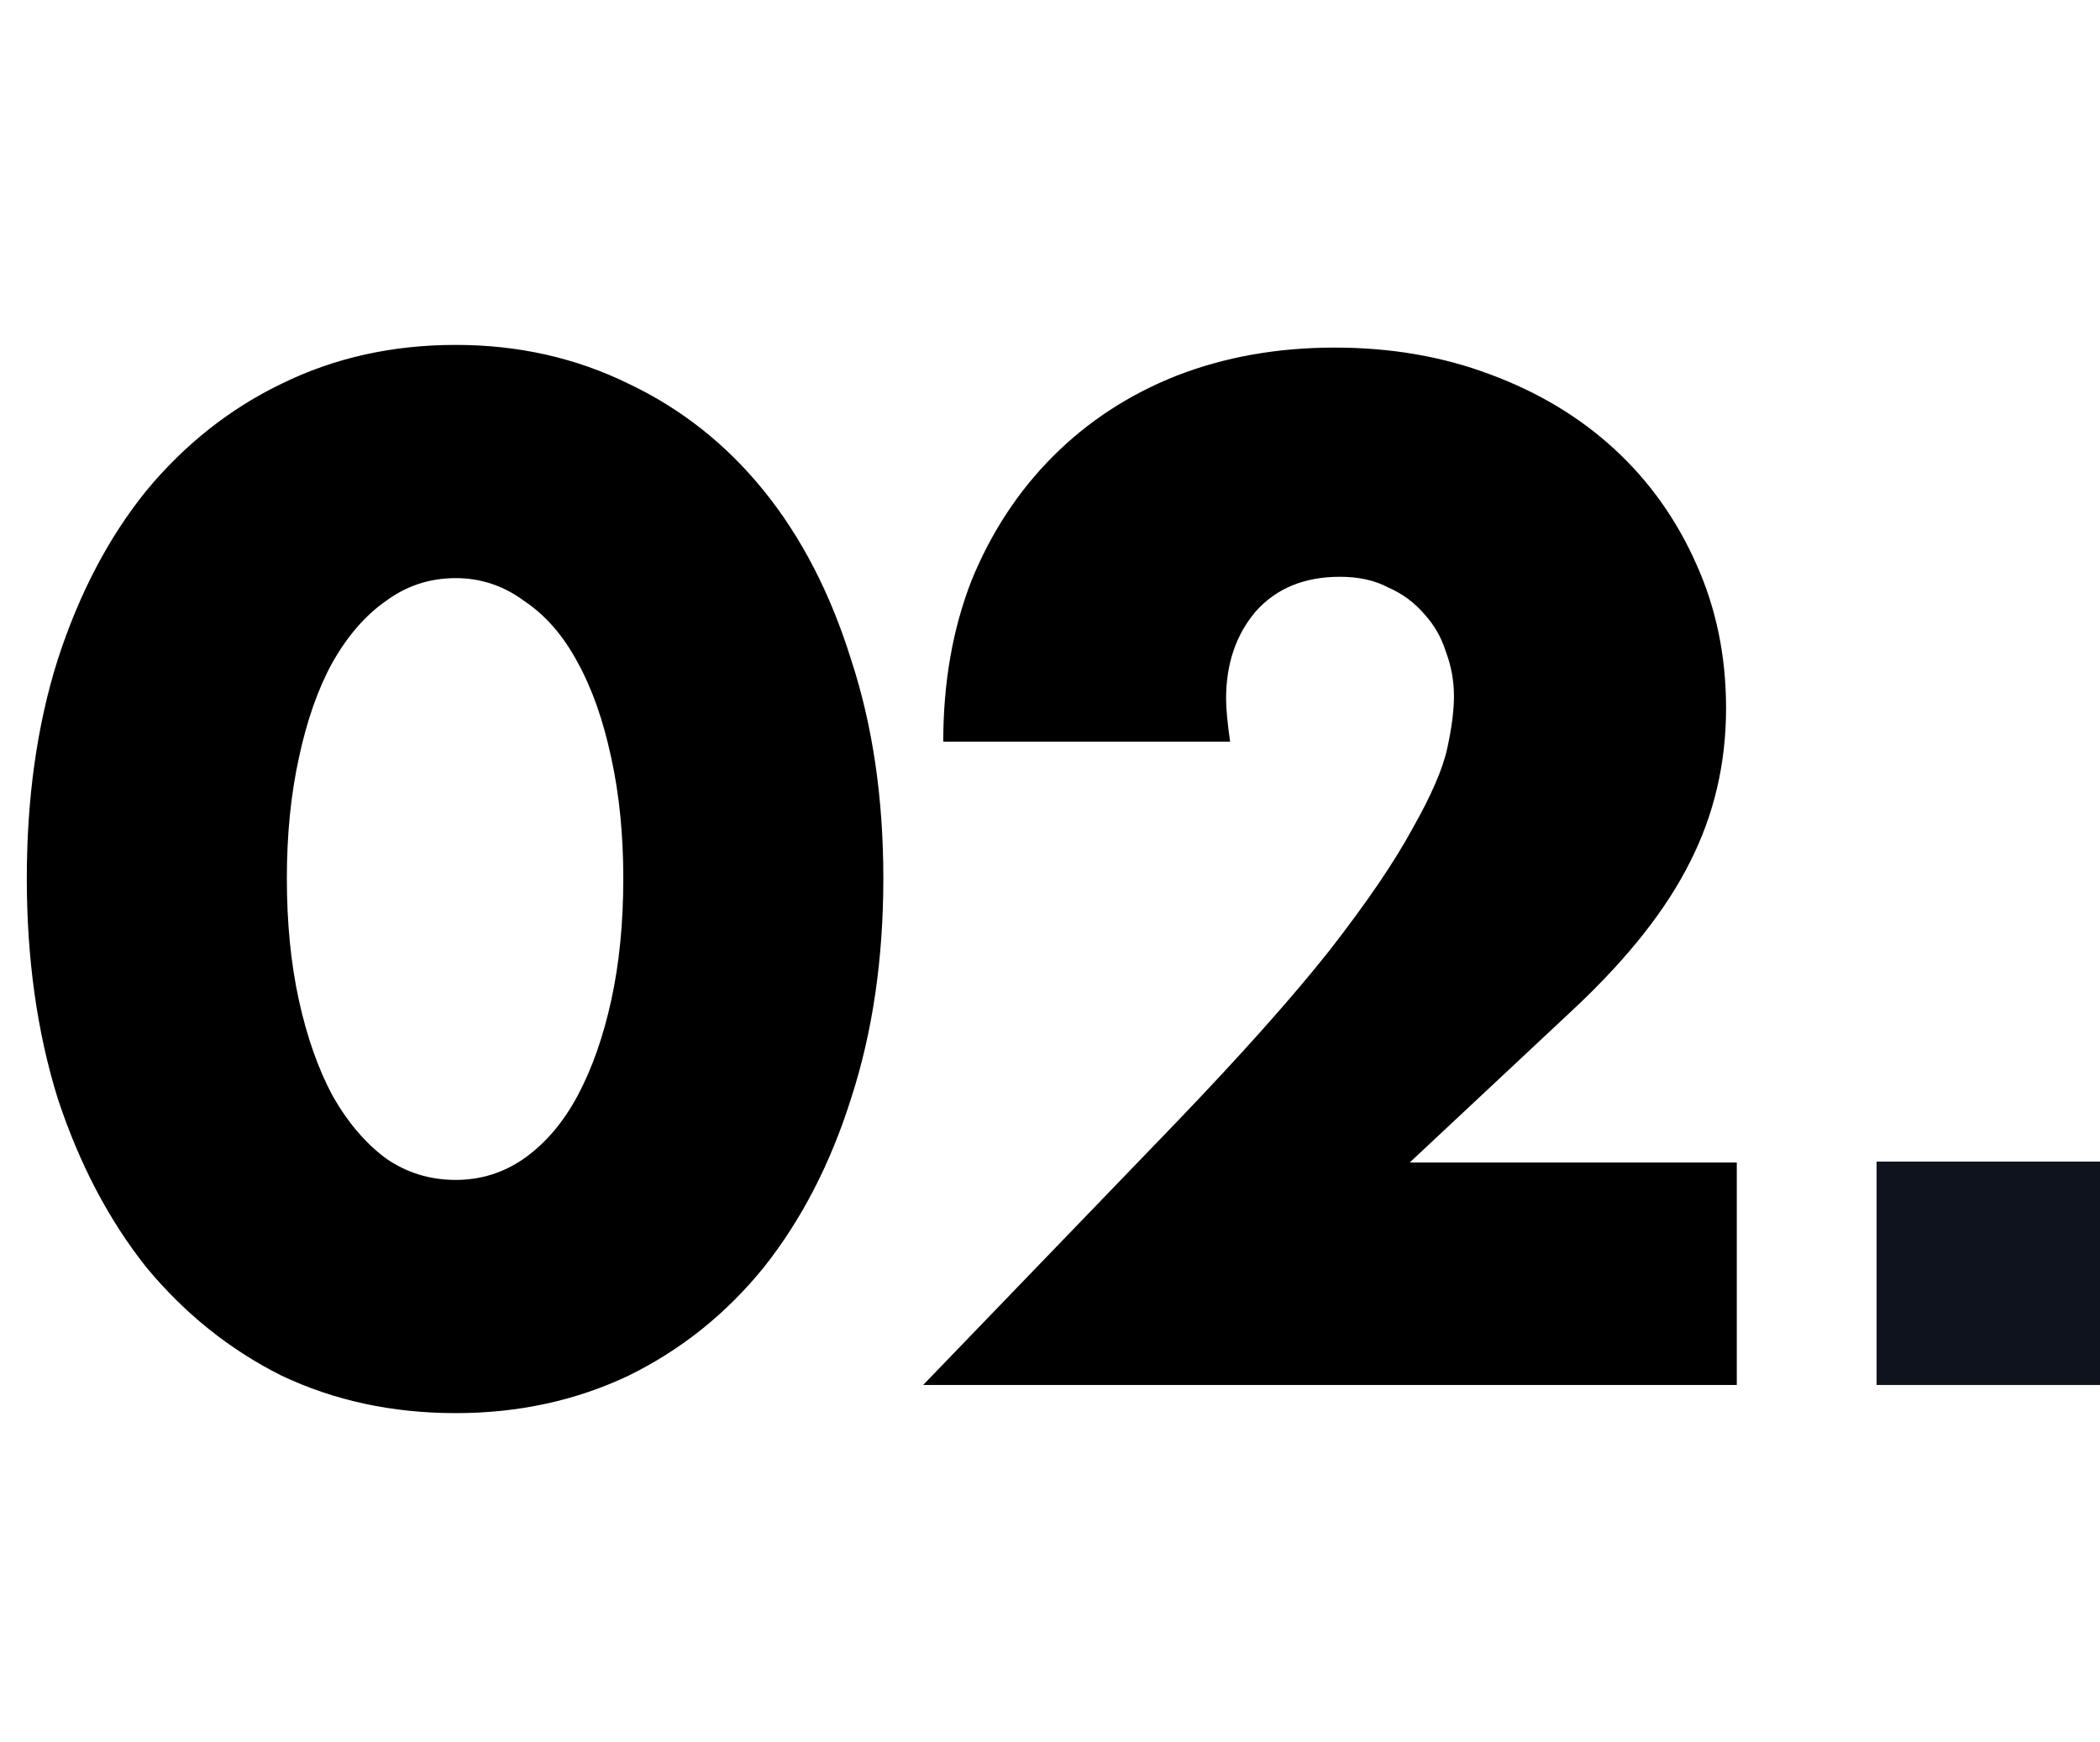
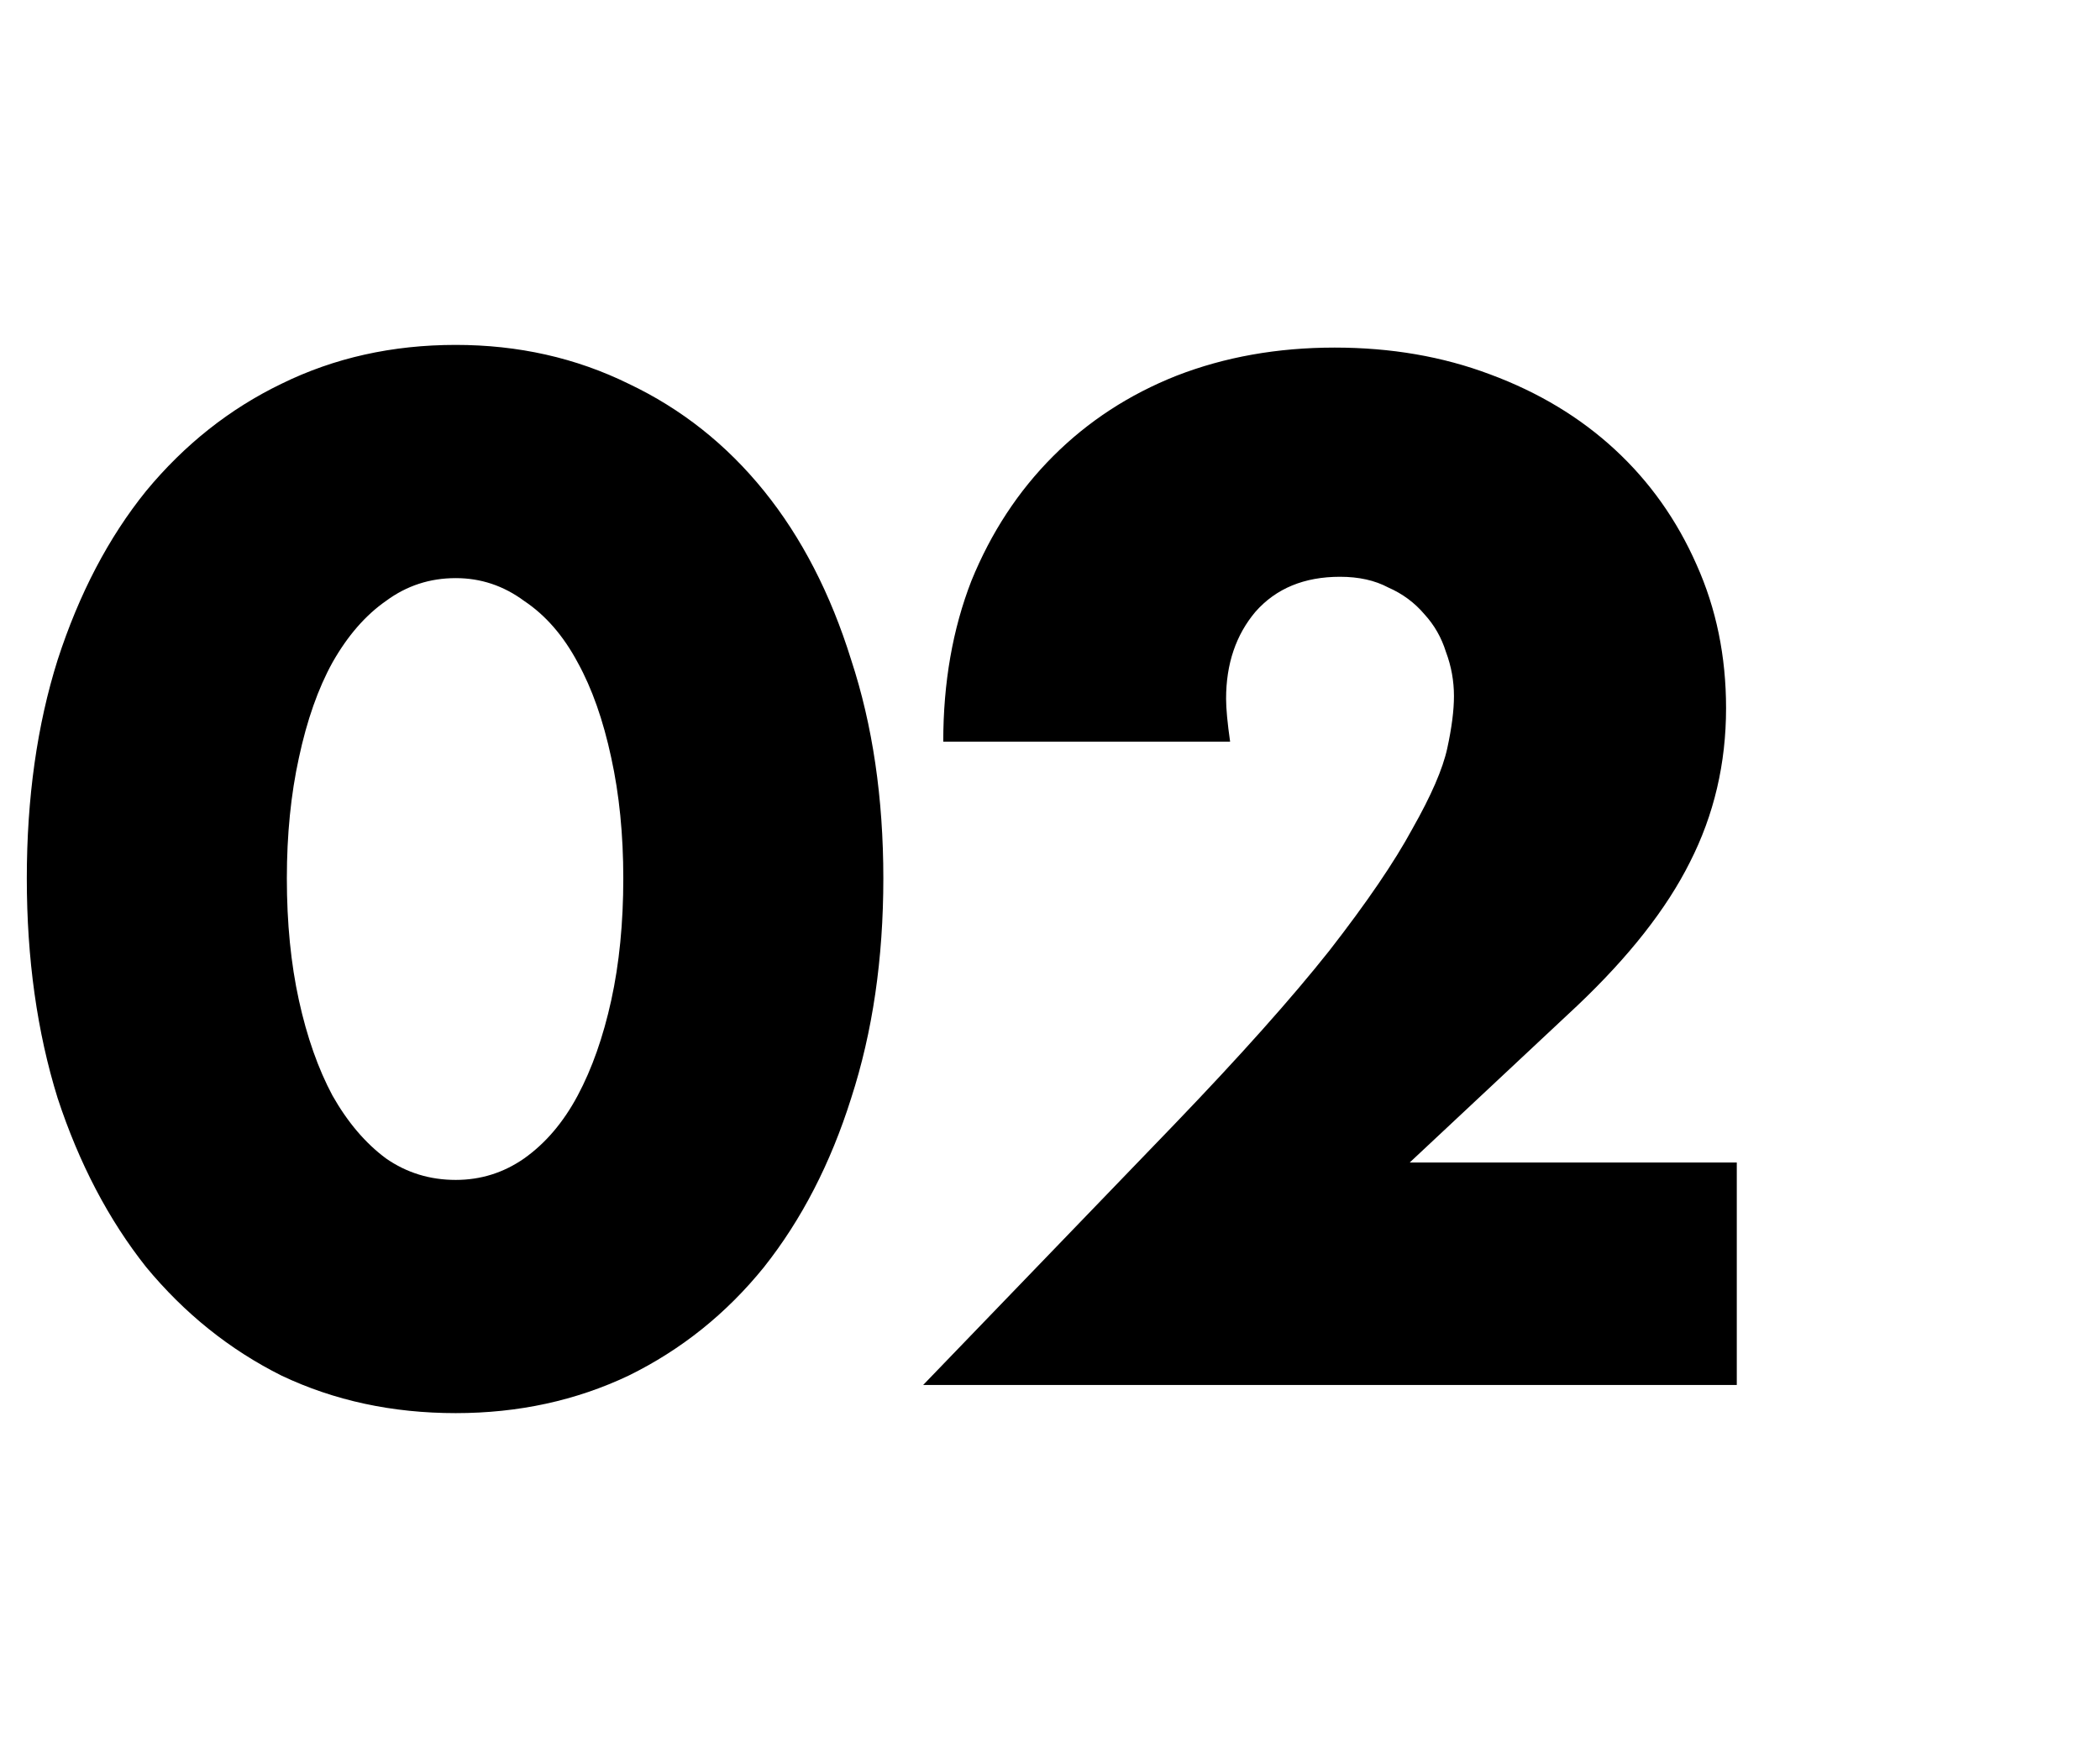
<svg xmlns="http://www.w3.org/2000/svg" width="47" height="39" viewBox="0 0 47 39" fill="none">
  <path d="M6.42 19.66C6.42 20.66 6.51 21.57 6.69 22.39C6.87 23.21 7.12 23.92 7.44 24.52C7.78 25.12 8.18 25.59 8.64 25.93C9.1 26.25 9.62 26.41 10.2 26.41C10.76 26.41 11.27 26.25 11.73 25.93C12.21 25.59 12.61 25.12 12.93 24.52C13.25 23.92 13.5 23.21 13.68 22.39C13.86 21.57 13.95 20.66 13.95 19.66C13.95 18.68 13.86 17.78 13.68 16.96C13.5 16.12 13.25 15.41 12.93 14.83C12.61 14.23 12.21 13.77 11.73 13.45C11.27 13.11 10.76 12.94 10.2 12.94C9.62 12.94 9.1 13.11 8.64 13.45C8.18 13.77 7.78 14.23 7.44 14.83C7.12 15.41 6.87 16.12 6.69 16.96C6.51 17.78 6.42 18.68 6.42 19.66ZM0.6 19.66C0.6 17.86 0.83 16.23 1.29 14.77C1.77 13.29 2.43 12.03 3.27 10.99C4.13 9.95 5.14 9.15 6.3 8.59C7.48 8.01 8.78 7.72 10.2 7.72C11.6 7.72 12.89 8.01 14.07 8.59C15.25 9.15 16.26 9.95 17.1 10.99C17.94 12.03 18.59 13.29 19.05 14.77C19.53 16.23 19.77 17.86 19.77 19.66C19.77 21.46 19.53 23.1 19.05 24.58C18.59 26.04 17.94 27.3 17.1 28.36C16.26 29.4 15.25 30.21 14.07 30.79C12.89 31.35 11.6 31.63 10.2 31.63C8.78 31.63 7.48 31.35 6.3 30.79C5.14 30.21 4.13 29.4 3.27 28.36C2.43 27.3 1.77 26.04 1.29 24.58C0.83 23.1 0.6 21.46 0.6 19.66ZM38.871 31H20.661L26.271 25.18C27.751 23.64 28.911 22.34 29.751 21.28C30.591 20.2 31.211 19.29 31.611 18.55C32.031 17.81 32.291 17.21 32.391 16.75C32.491 16.29 32.541 15.9 32.541 15.58C32.541 15.24 32.481 14.91 32.361 14.59C32.261 14.27 32.101 13.99 31.881 13.75C31.661 13.49 31.391 13.29 31.071 13.15C30.771 12.99 30.411 12.91 29.991 12.91C29.191 12.91 28.561 13.17 28.101 13.69C27.661 14.21 27.441 14.86 27.441 15.64C27.441 15.86 27.471 16.18 27.531 16.6H21.111C21.111 15.28 21.321 14.08 21.741 13C22.181 11.92 22.791 10.99 23.571 10.21C24.351 9.43 25.271 8.83 26.331 8.41C27.411 7.99 28.591 7.78 29.871 7.78C31.131 7.78 32.291 7.98 33.351 8.38C34.431 8.78 35.361 9.34 36.141 10.06C36.921 10.78 37.531 11.64 37.971 12.64C38.411 13.62 38.631 14.69 38.631 15.85C38.631 17.09 38.361 18.24 37.821 19.3C37.301 20.34 36.461 21.41 35.301 22.51L31.551 26.02H38.871V31Z" fill="black" />
-   <rect x="42" y="26" width="5" height="5" fill="#0F131E" />
</svg>